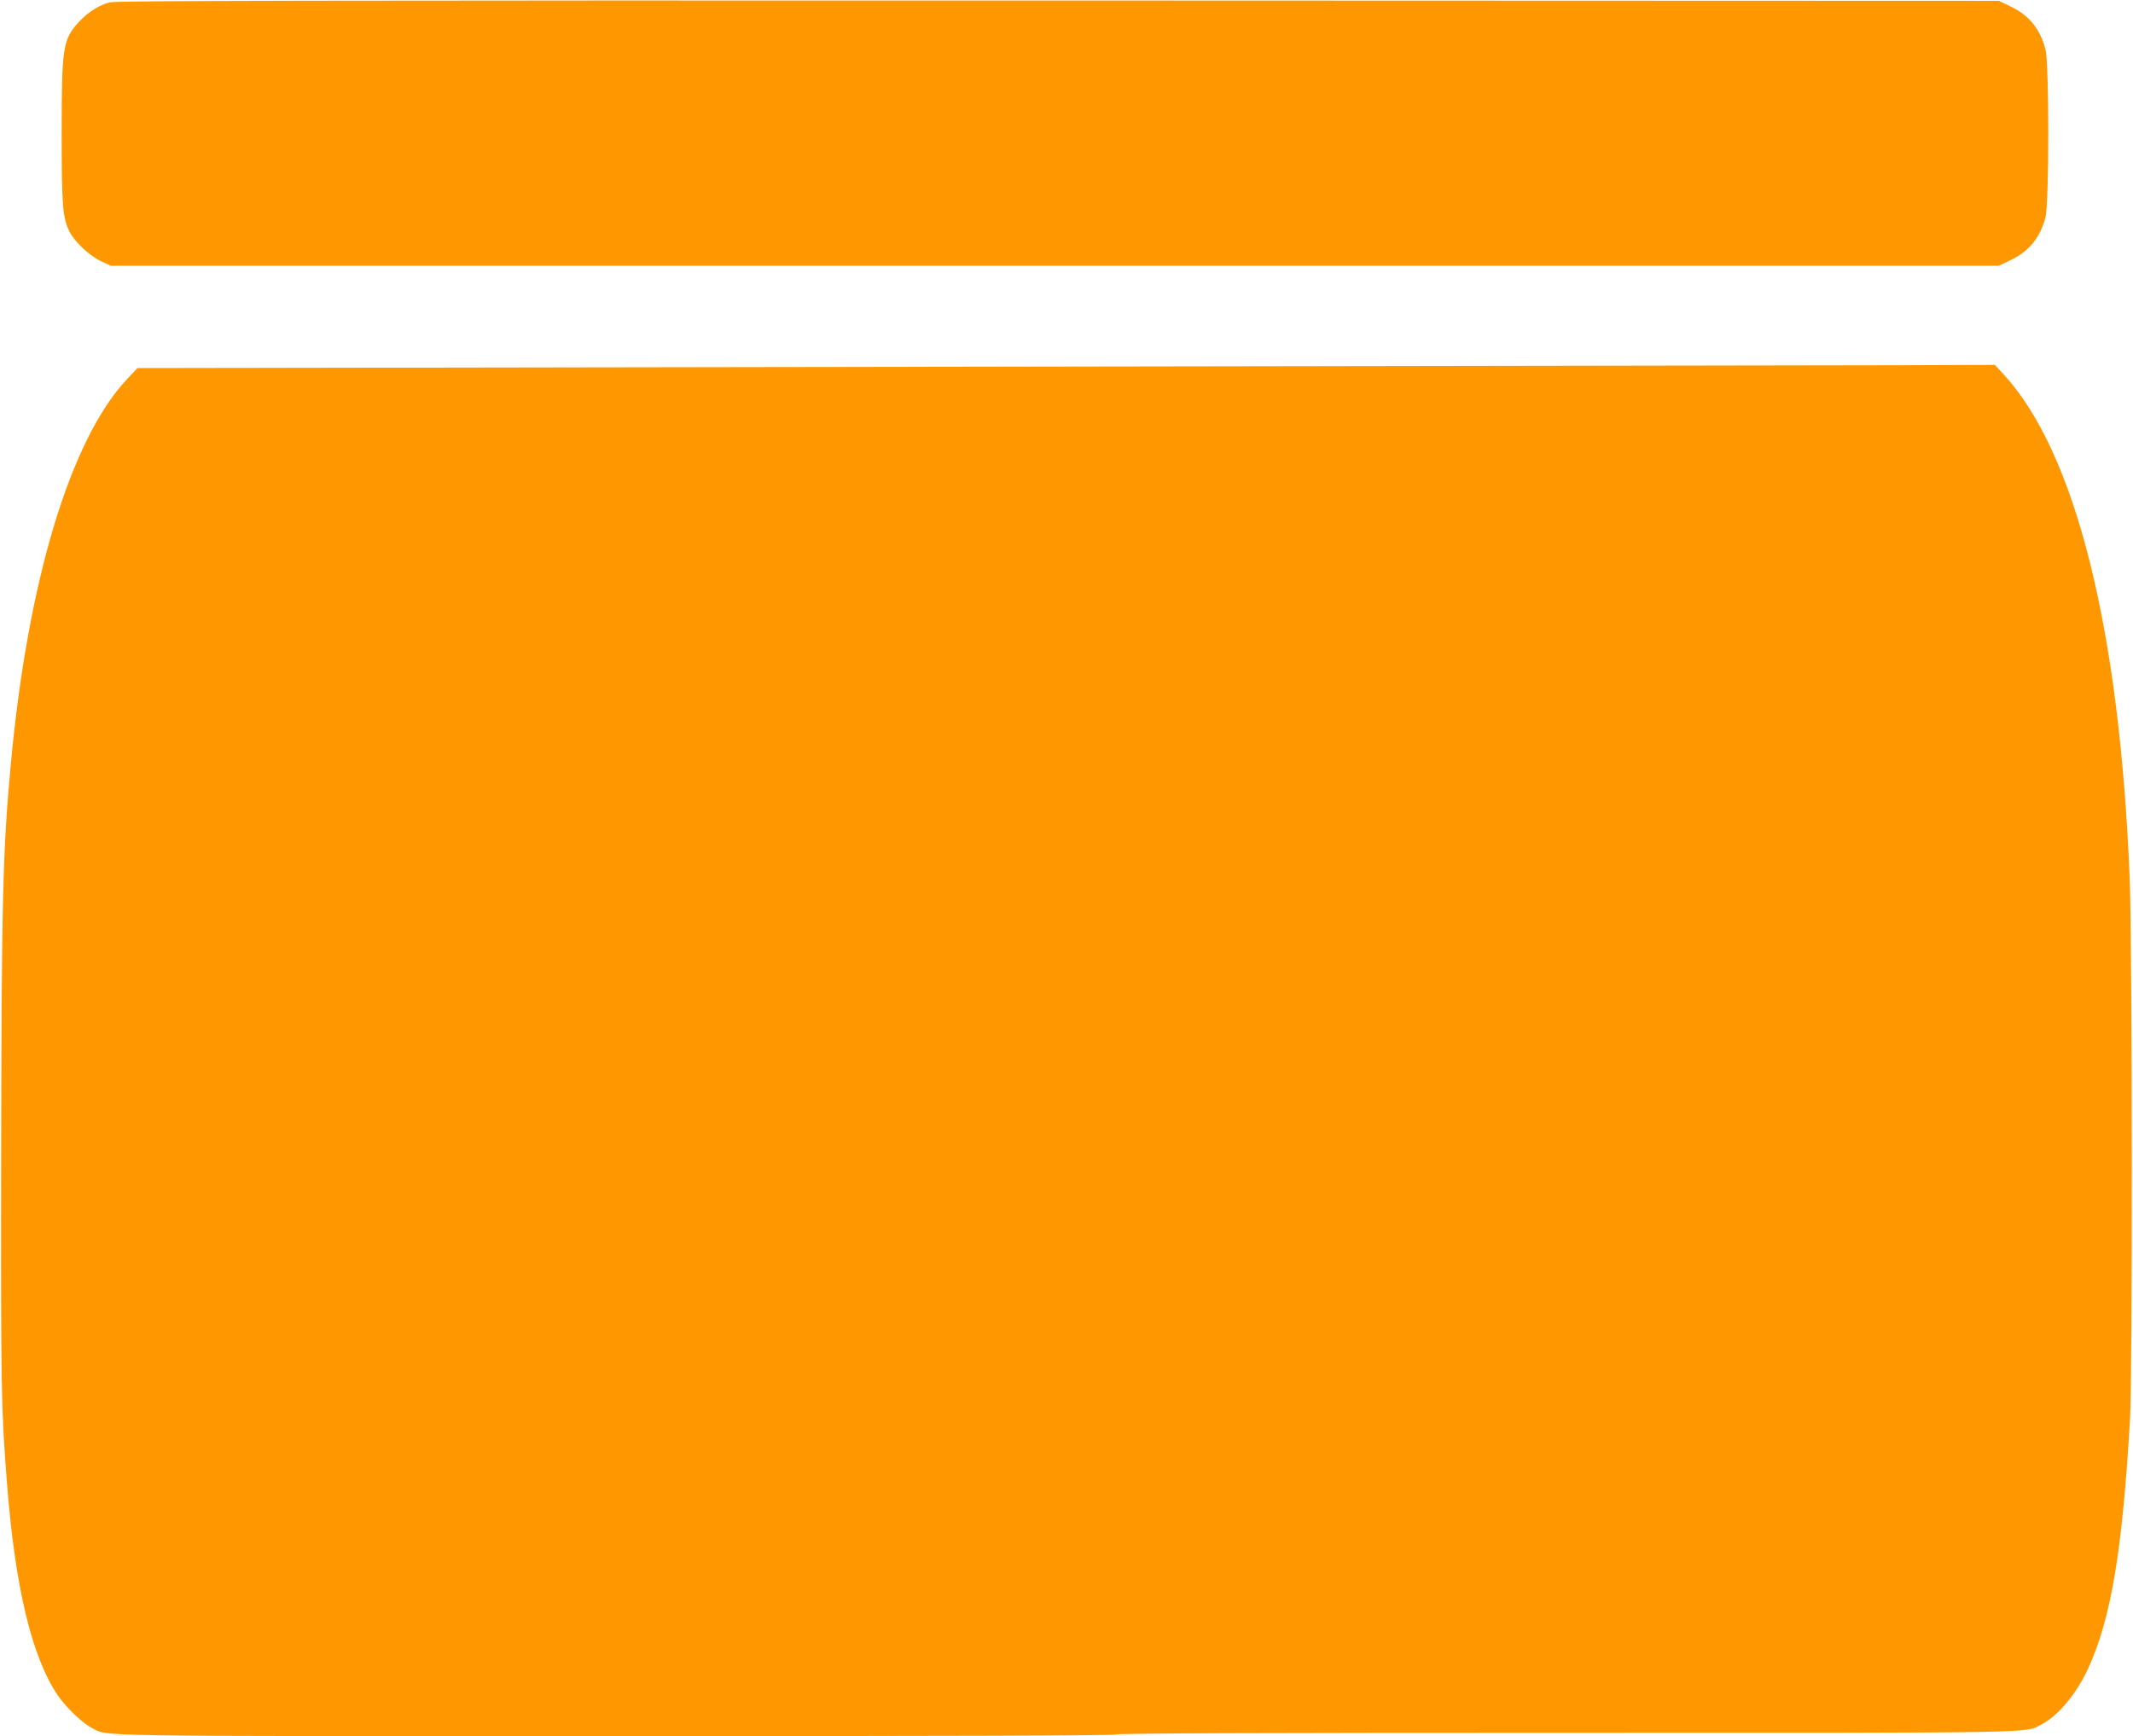
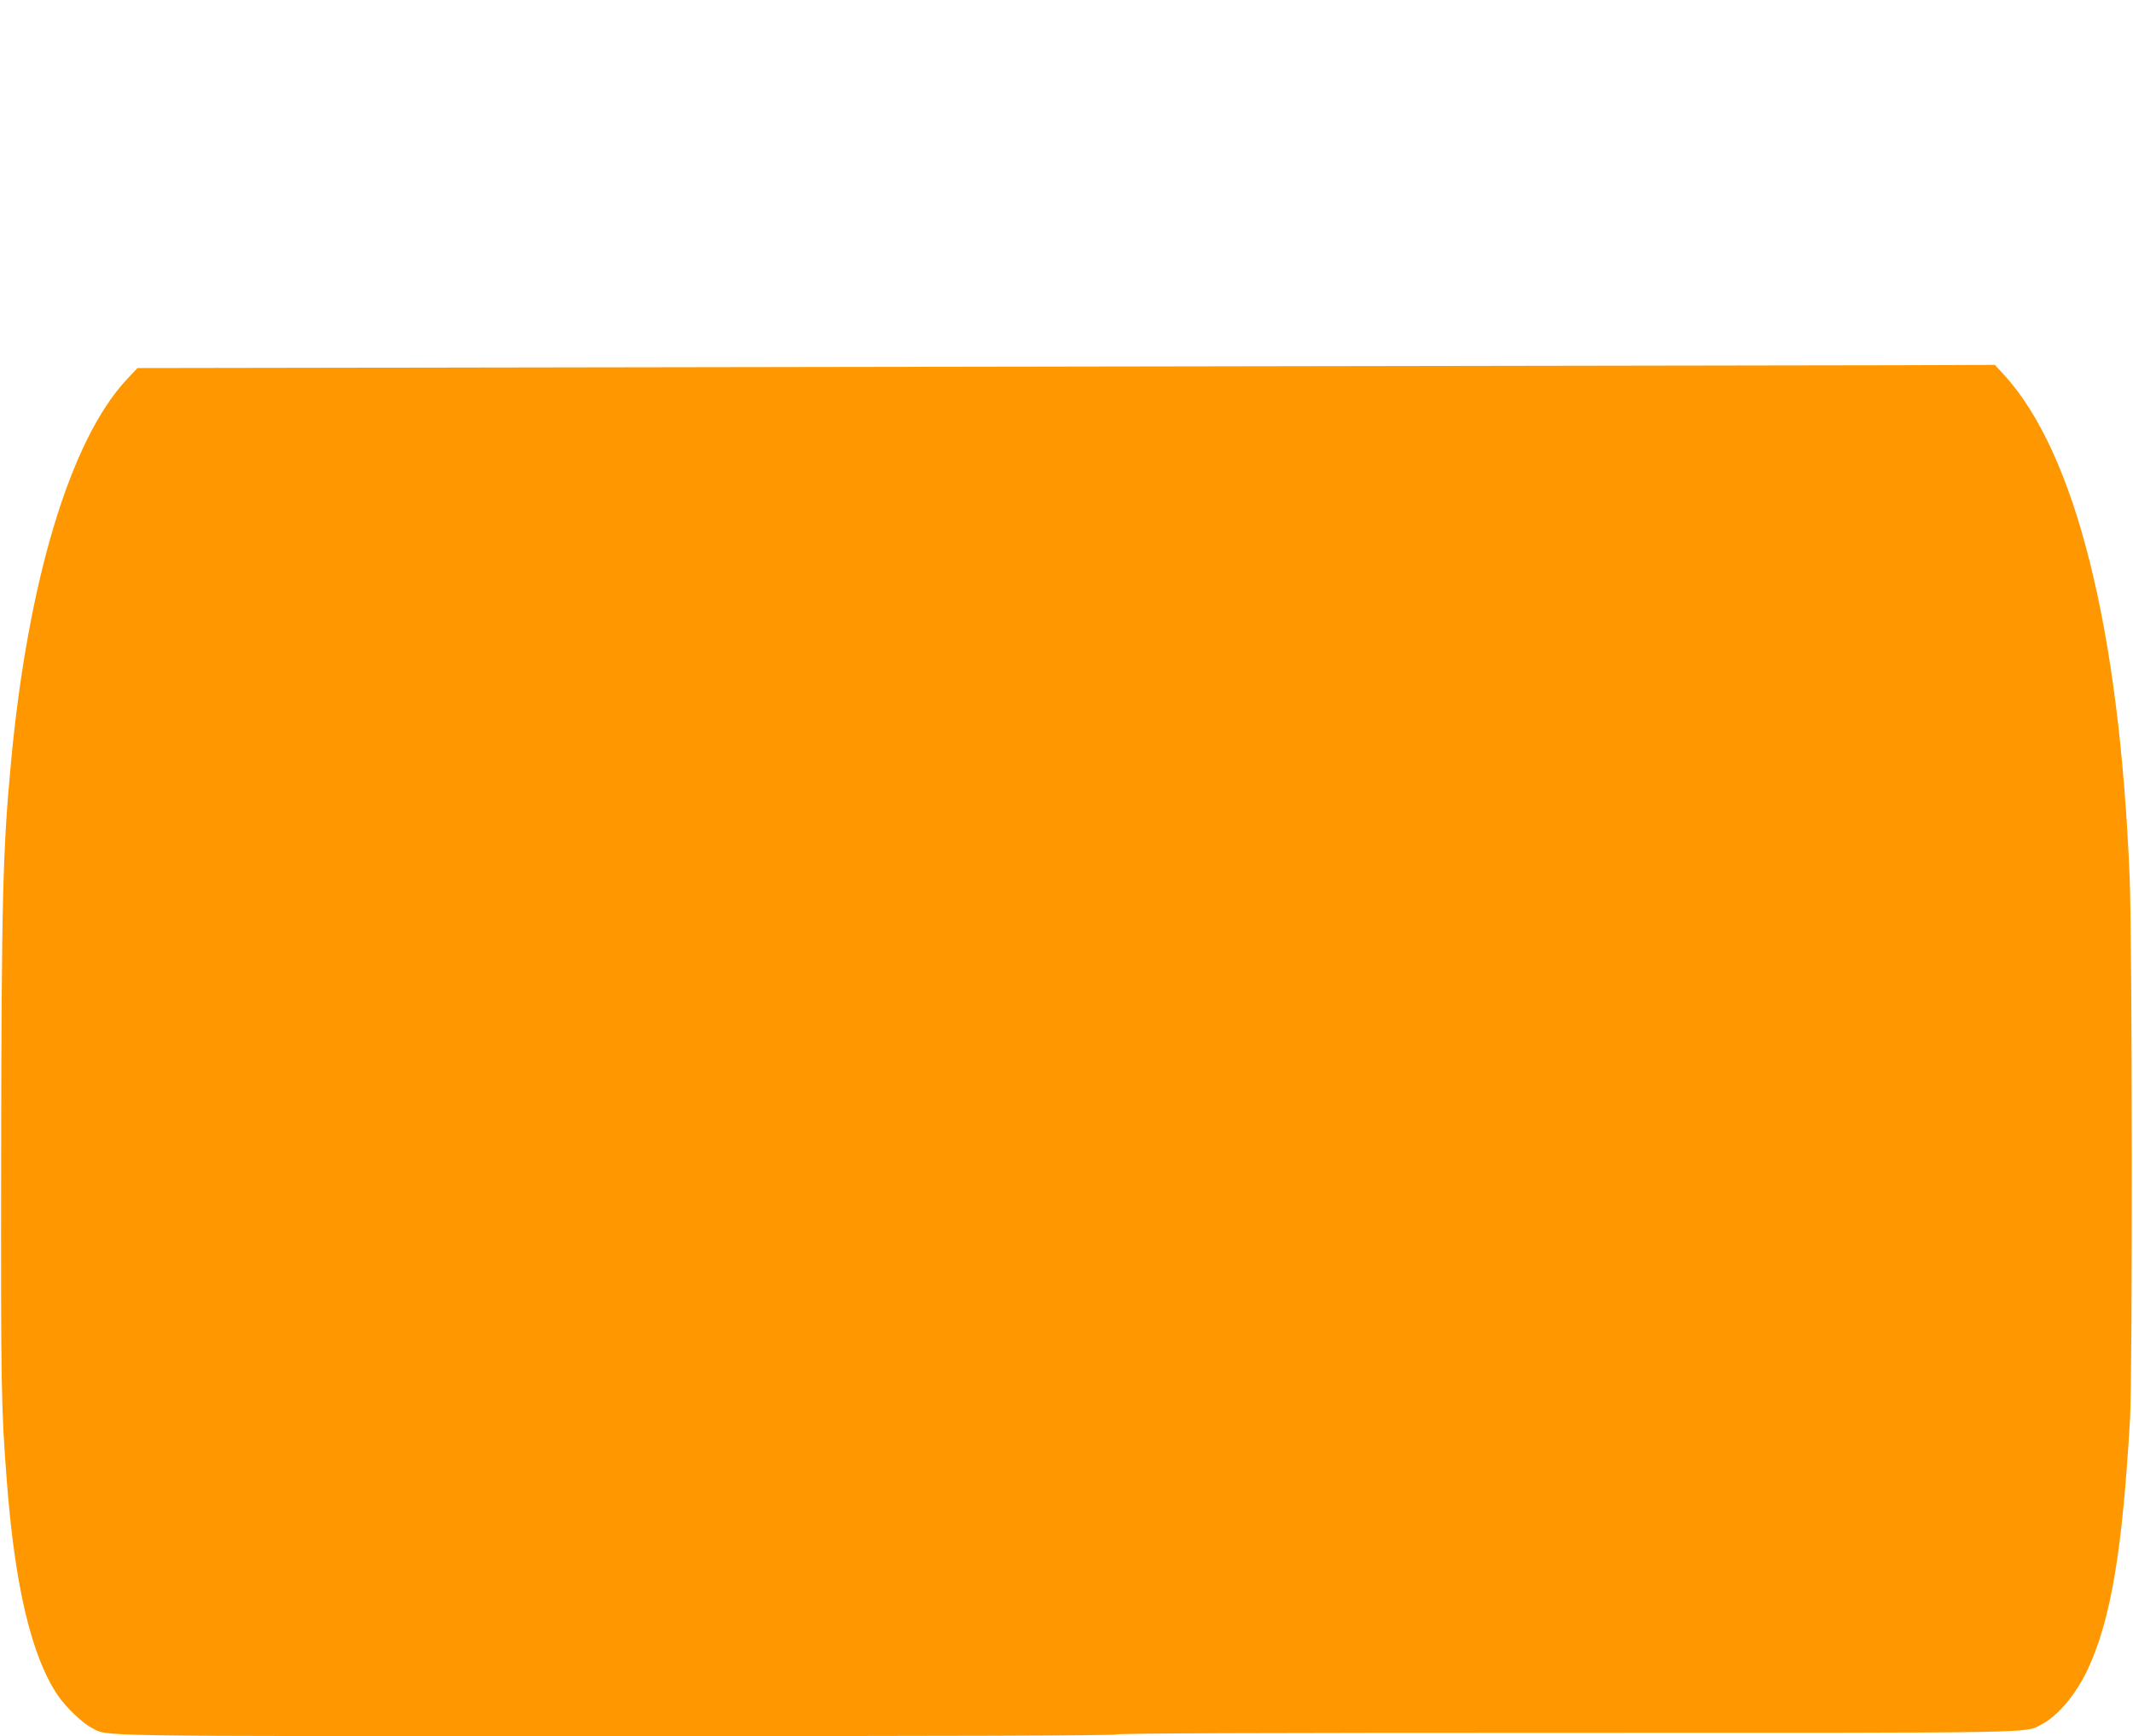
<svg xmlns="http://www.w3.org/2000/svg" version="1.0" width="1280pt" height="1042pt" viewBox="0 0 1280 1042" preserveAspectRatio="xMidYMid meet">
  <g transform="translate(0,1042) scale(0.1,-0.1)" fill="#ff9800" stroke="none">
-     <path d="M659 10406 c-65 -17 -128 -57 -183 -115 -99 -107 -106 -150 -106 -671 0 -431 6 -504 45 -586 32 -65 119 -147 192 -182 l58 -27 5665 0 5665 0 67 32 c113 53 181 136 213 260 22 84 22 922 0 1006 -32 124 -100 207 -213 260 l-67 32 -5645 2 c-4452 1 -5655 -1 -5691 -11z" />
    <path d="M5830 8219 l-5005 -8 -64 -68 c-338 -361 -593 -1206 -695 -2298 -49 -522 -57 -822 -59 -2370 -2 -1384 0 -1511 34 -1945 48 -631 149 -1055 307 -1287 47 -69 147 -165 202 -193 104 -53 -84 -50 3152 -50 1992 0 2998 3 2998 10 0 7 906 10 2698 10 2919 0 2748 -3 2854 51 98 50 209 184 278 333 138 300 206 706 252 1496 16 267 14 2848 -2 3250 -60 1495 -325 2554 -757 3024 l-52 56 -568 -2 c-312 -1 -2820 -5 -5573 -9z" />
  </g>
</svg>